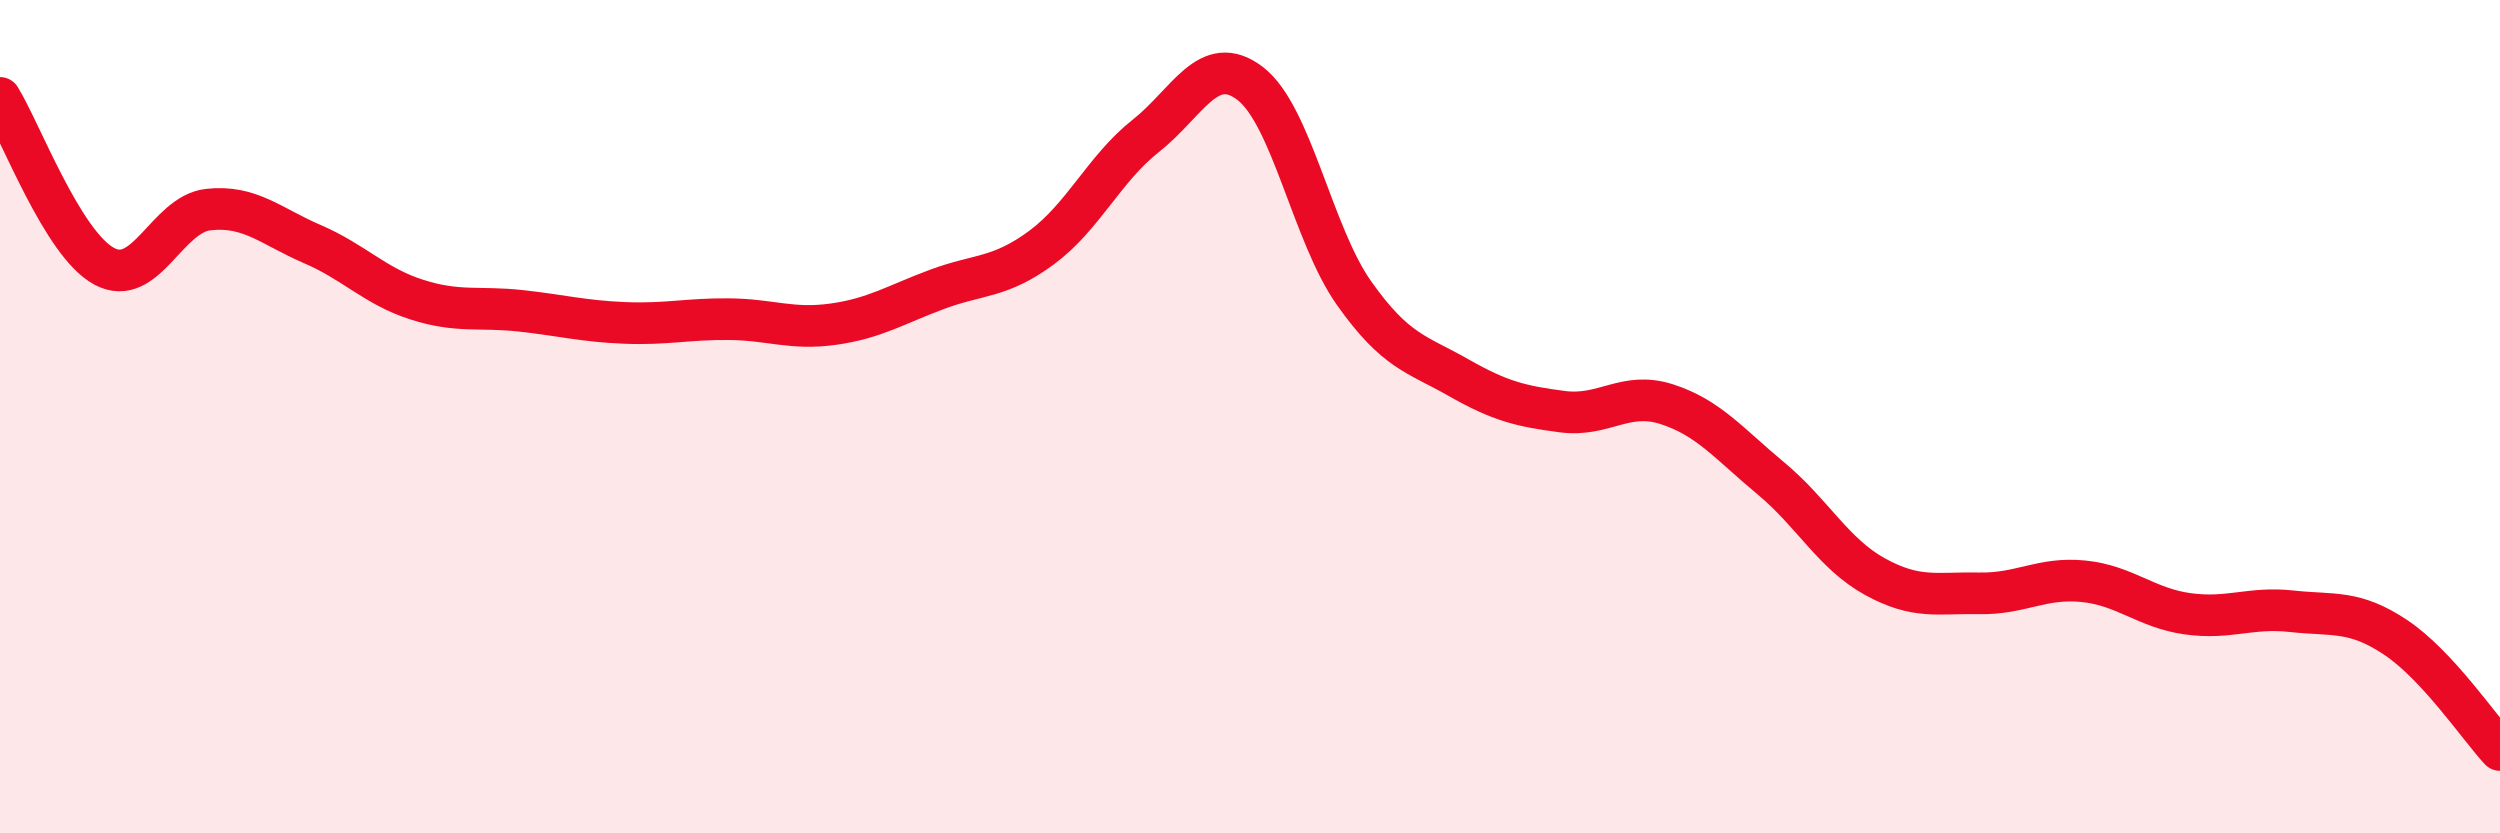
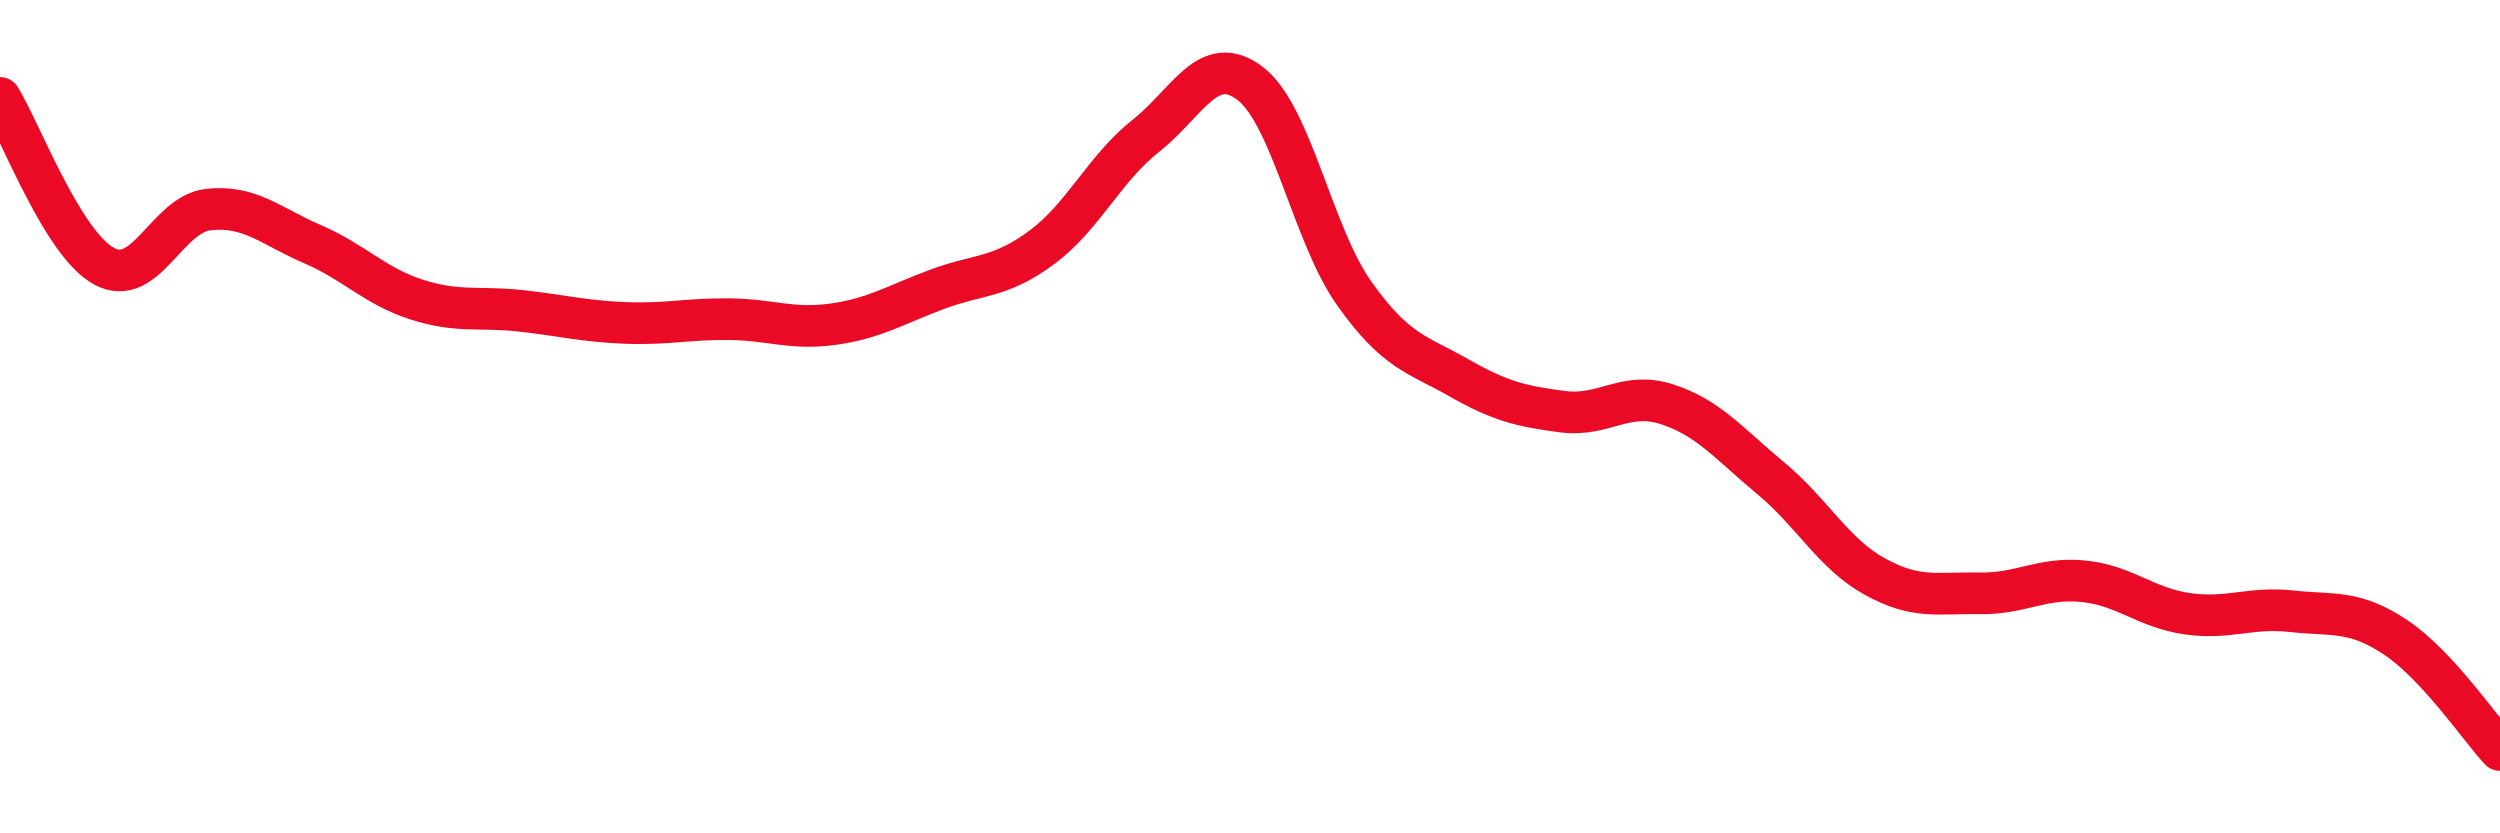
<svg xmlns="http://www.w3.org/2000/svg" width="60" height="20" viewBox="0 0 60 20">
-   <path d="M 0,2.35 C 0.5,3.16 1.5,5.85 2.5,6.39 C 3.5,6.93 4,5.14 5,5.03 C 6,4.92 6.5,5.43 7.5,5.86 C 8.5,6.29 9,6.87 10,7.19 C 11,7.51 11.5,7.35 12.5,7.46 C 13.5,7.57 14,7.71 15,7.75 C 16,7.79 16.5,7.65 17.5,7.66 C 18.5,7.67 19,7.92 20,7.78 C 21,7.64 21.5,7.31 22.5,6.94 C 23.5,6.57 24,6.68 25,5.94 C 26,5.2 26.5,4.05 27.5,3.26 C 28.5,2.47 29,1.24 30,2 C 31,2.76 31.5,5.63 32.5,7.04 C 33.5,8.45 34,8.49 35,9.06 C 36,9.63 36.5,9.75 37.5,9.88 C 38.5,10.01 39,9.38 40,9.7 C 41,10.02 41.5,10.65 42.5,11.48 C 43.5,12.31 44,13.29 45,13.84 C 46,14.39 46.5,14.22 47.5,14.24 C 48.5,14.26 49,13.85 50,13.95 C 51,14.05 51.5,14.59 52.5,14.73 C 53.5,14.87 54,14.56 55,14.67 C 56,14.78 56.5,14.63 57.5,15.3 C 58.5,15.97 59.5,17.46 60,18L60 20L0 20Z" fill="#EB0A25" opacity="0.1" stroke-linecap="round" stroke-linejoin="round" />
  <path d="M 0,2.35 C 0.5,3.16 1.5,5.85 2.5,6.39 C 3.5,6.93 4,5.14 5,5.03 C 6,4.92 6.5,5.43 7.5,5.86 C 8.5,6.29 9,6.87 10,7.19 C 11,7.51 11.5,7.35 12.5,7.46 C 13.5,7.57 14,7.71 15,7.75 C 16,7.79 16.5,7.65 17.5,7.66 C 18.5,7.67 19,7.92 20,7.78 C 21,7.64 21.5,7.31 22.5,6.94 C 23.5,6.57 24,6.68 25,5.94 C 26,5.2 26.5,4.05 27.5,3.26 C 28.5,2.47 29,1.24 30,2 C 31,2.76 31.5,5.63 32.5,7.04 C 33.5,8.45 34,8.49 35,9.06 C 36,9.63 36.5,9.75 37.5,9.88 C 38.5,10.01 39,9.38 40,9.7 C 41,10.02 41.5,10.65 42.5,11.48 C 43.5,12.31 44,13.29 45,13.84 C 46,14.39 46.5,14.22 47.5,14.24 C 48.5,14.26 49,13.85 50,13.95 C 51,14.05 51.5,14.59 52.5,14.73 C 53.5,14.87 54,14.56 55,14.67 C 56,14.78 56.5,14.63 57.5,15.3 C 58.5,15.97 59.5,17.46 60,18" stroke="#EB0A25" stroke-width="1" fill="none" stroke-linecap="round" stroke-linejoin="round" />
</svg>